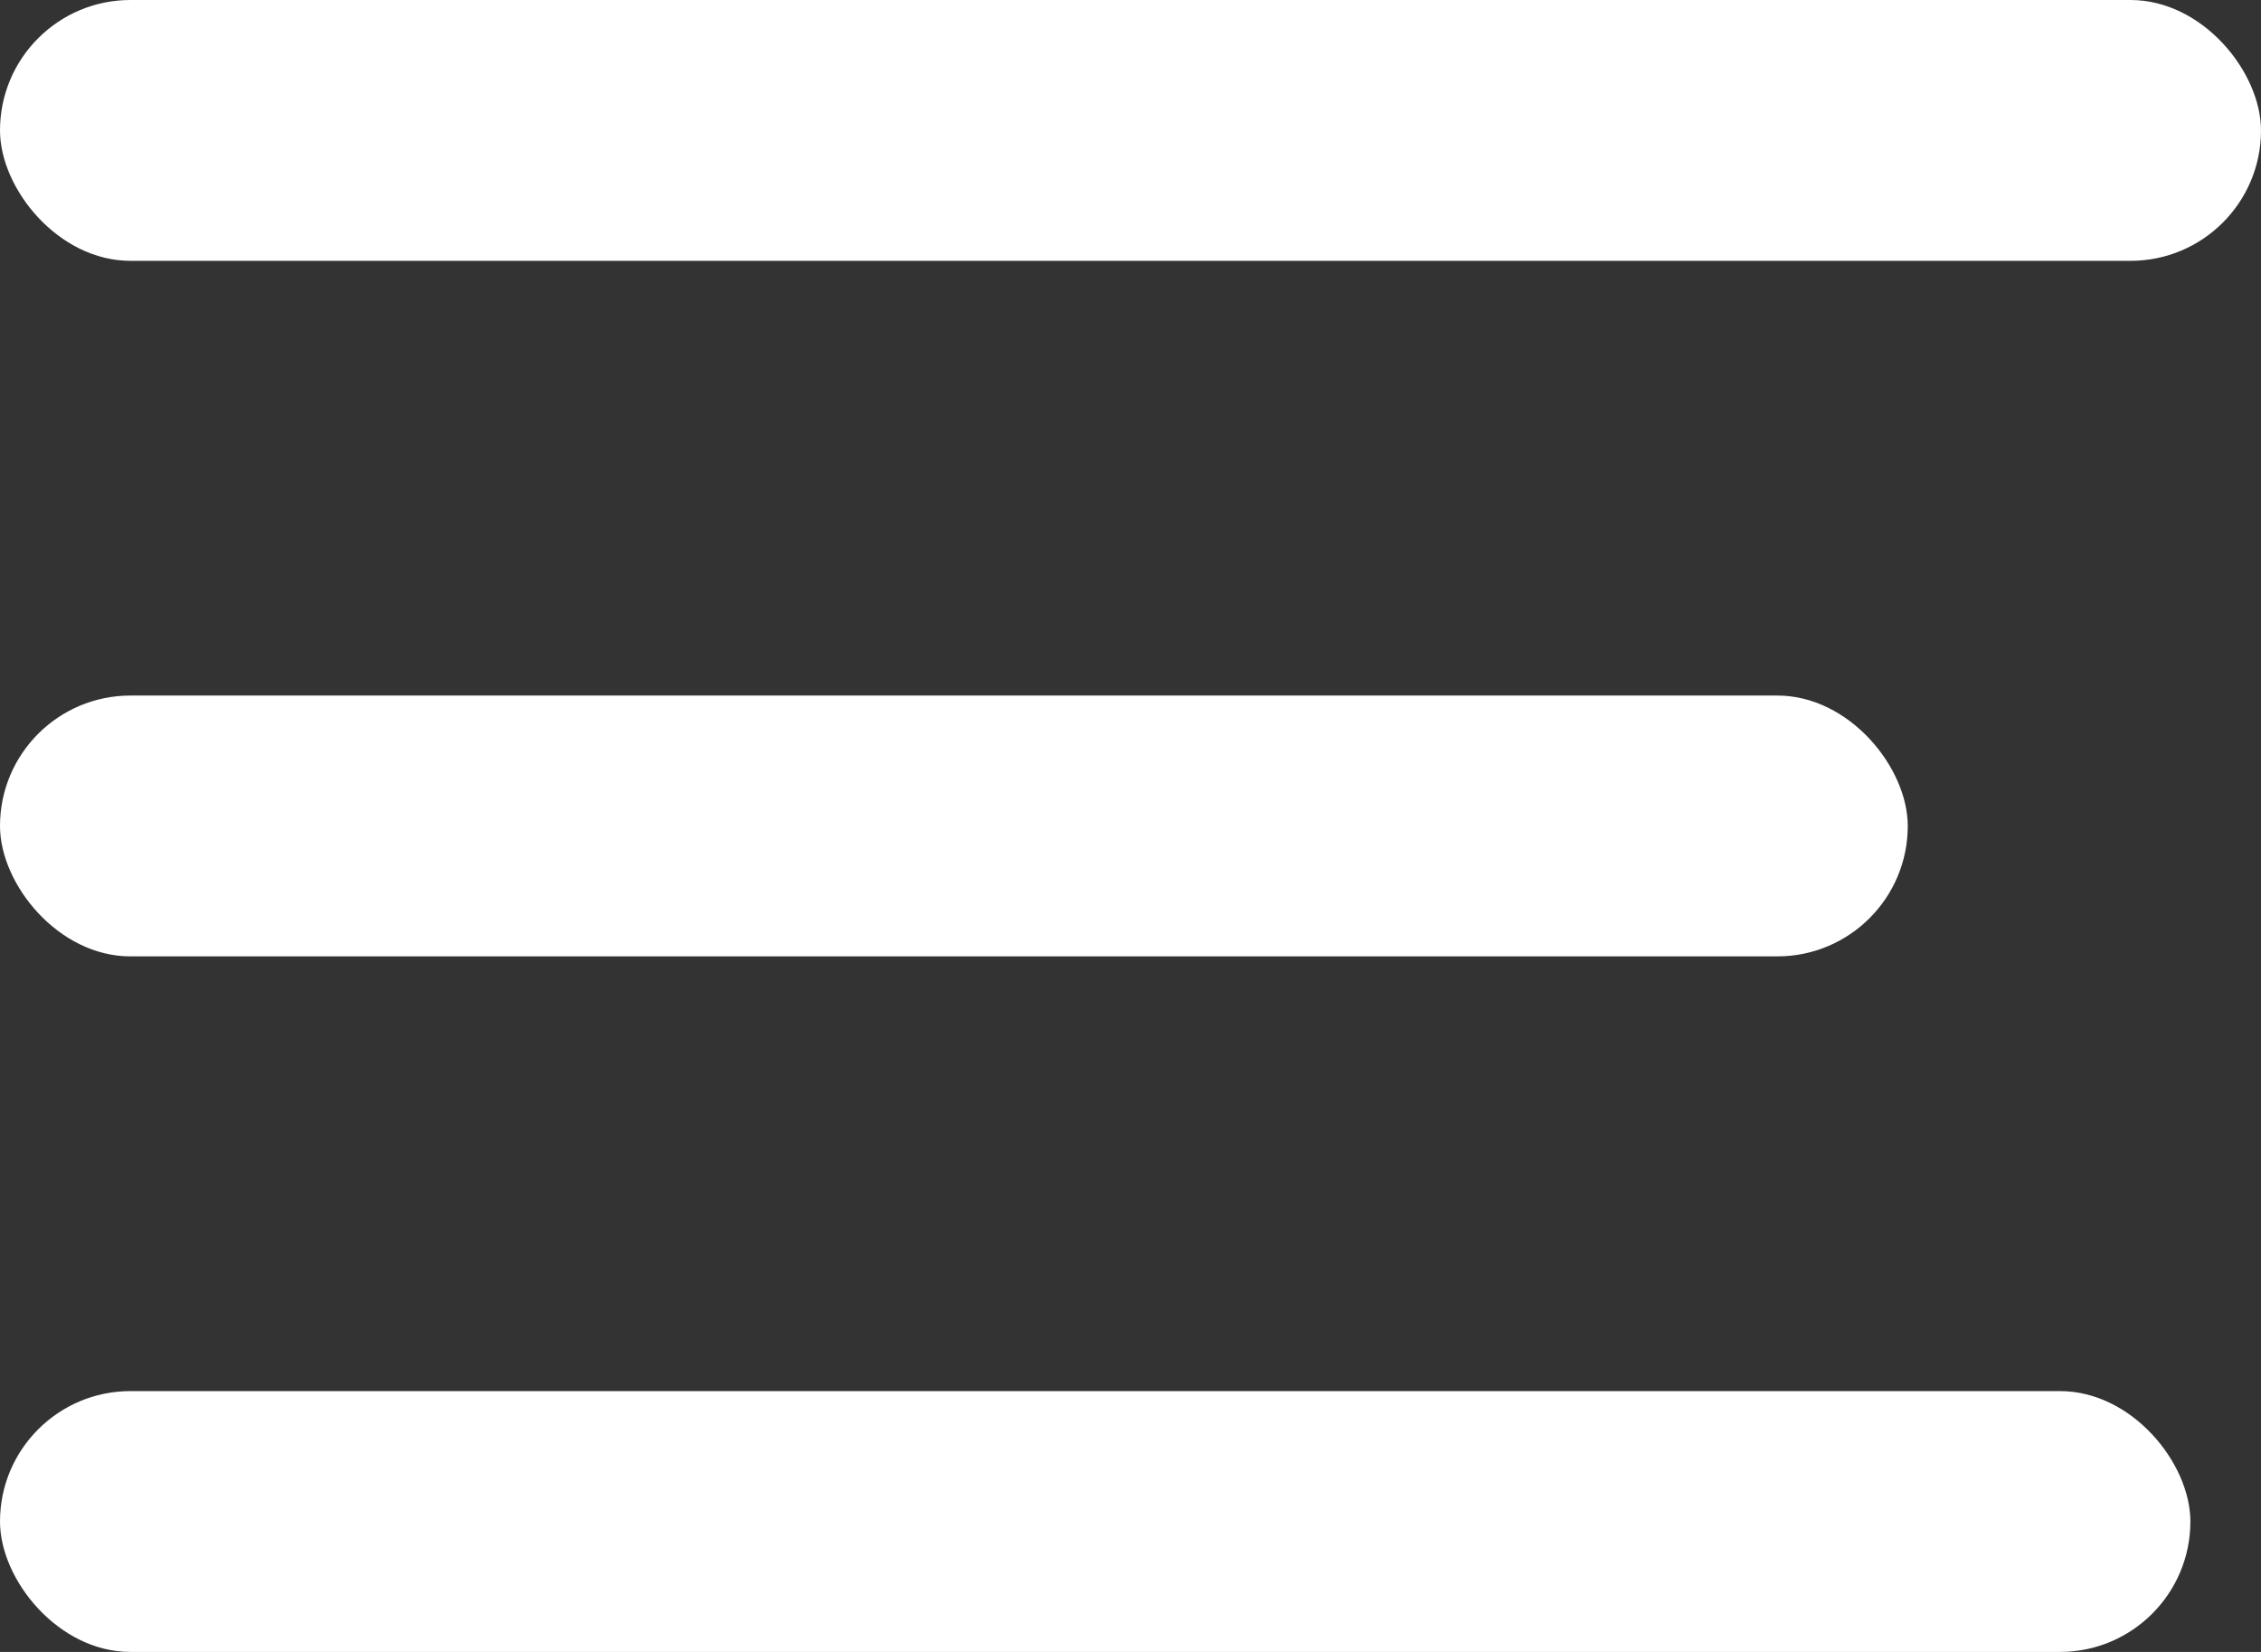
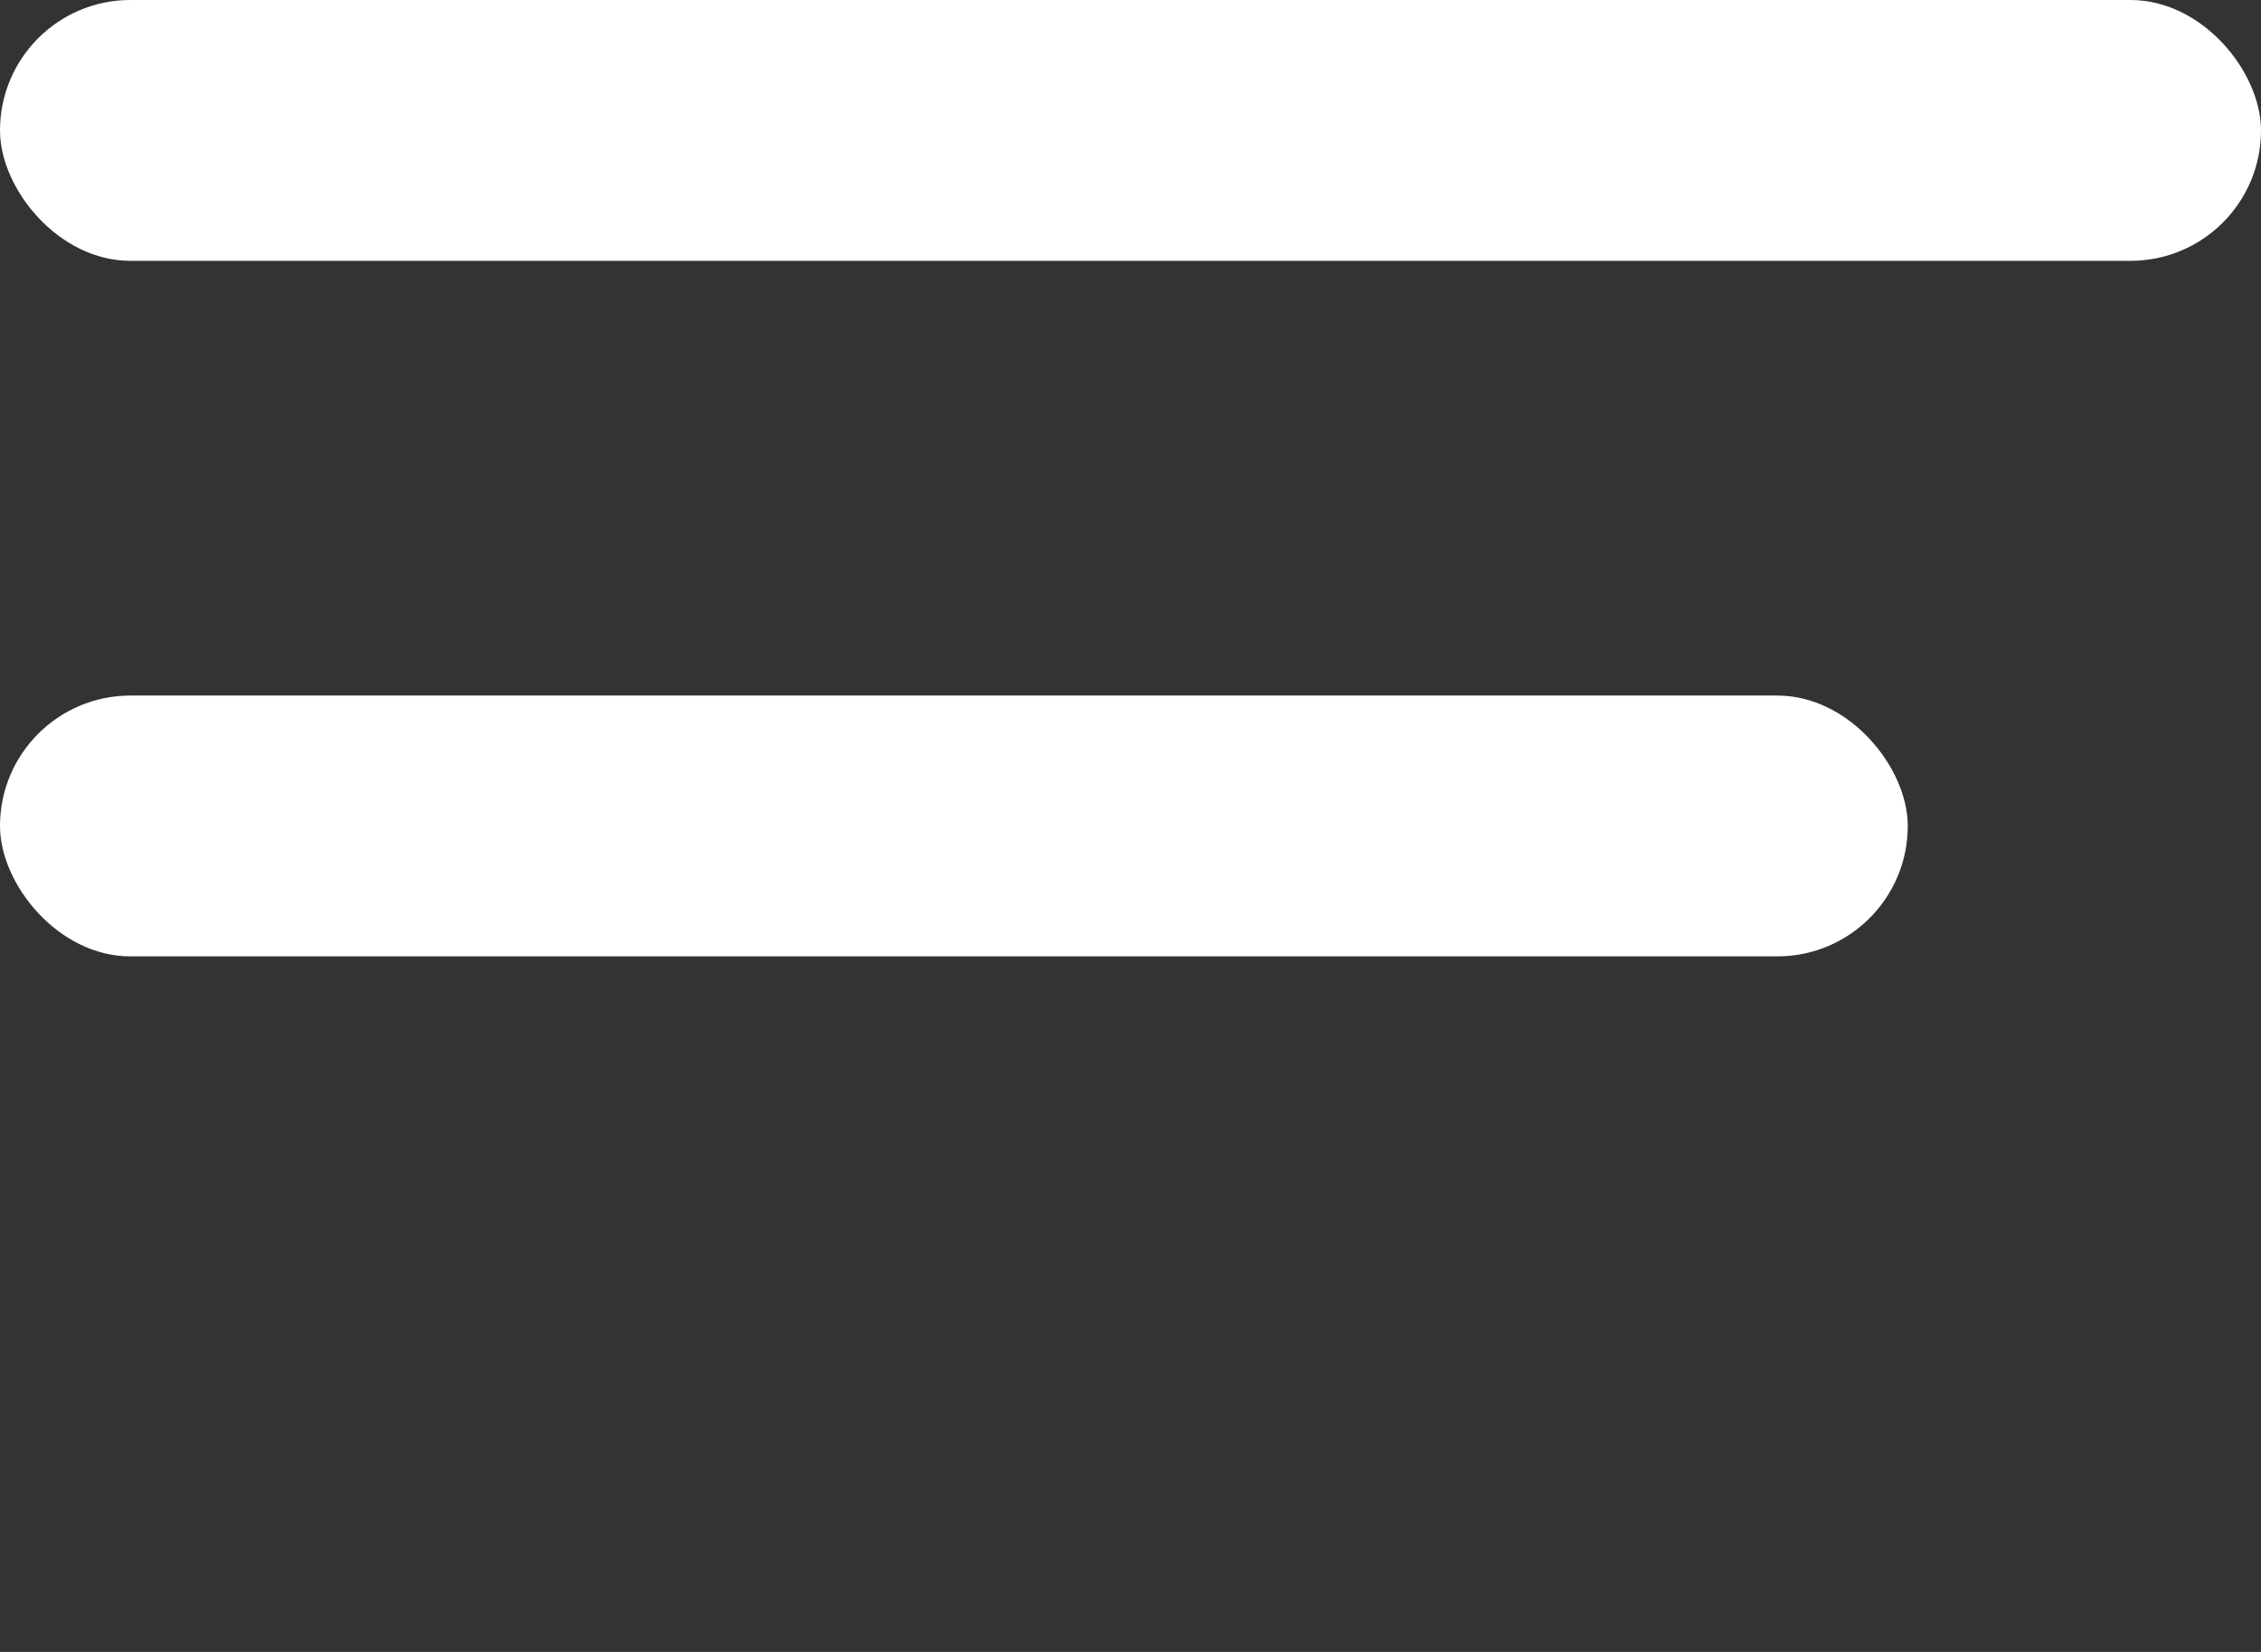
<svg xmlns="http://www.w3.org/2000/svg" width="26" height="19" viewBox="0 0 26 19" fill="none">
  <rect x="0" y="0" width="26" height="19" fill="#333333" stroke="none" />
  <rect width="26" height="3" rx="1.5" fill="white" />
  <rect y="8" width="21.938" height="3" rx="1.5" fill="white" />
-   <rect y="16" width="25.188" height="3" rx="1.5" fill="white" />
</svg>